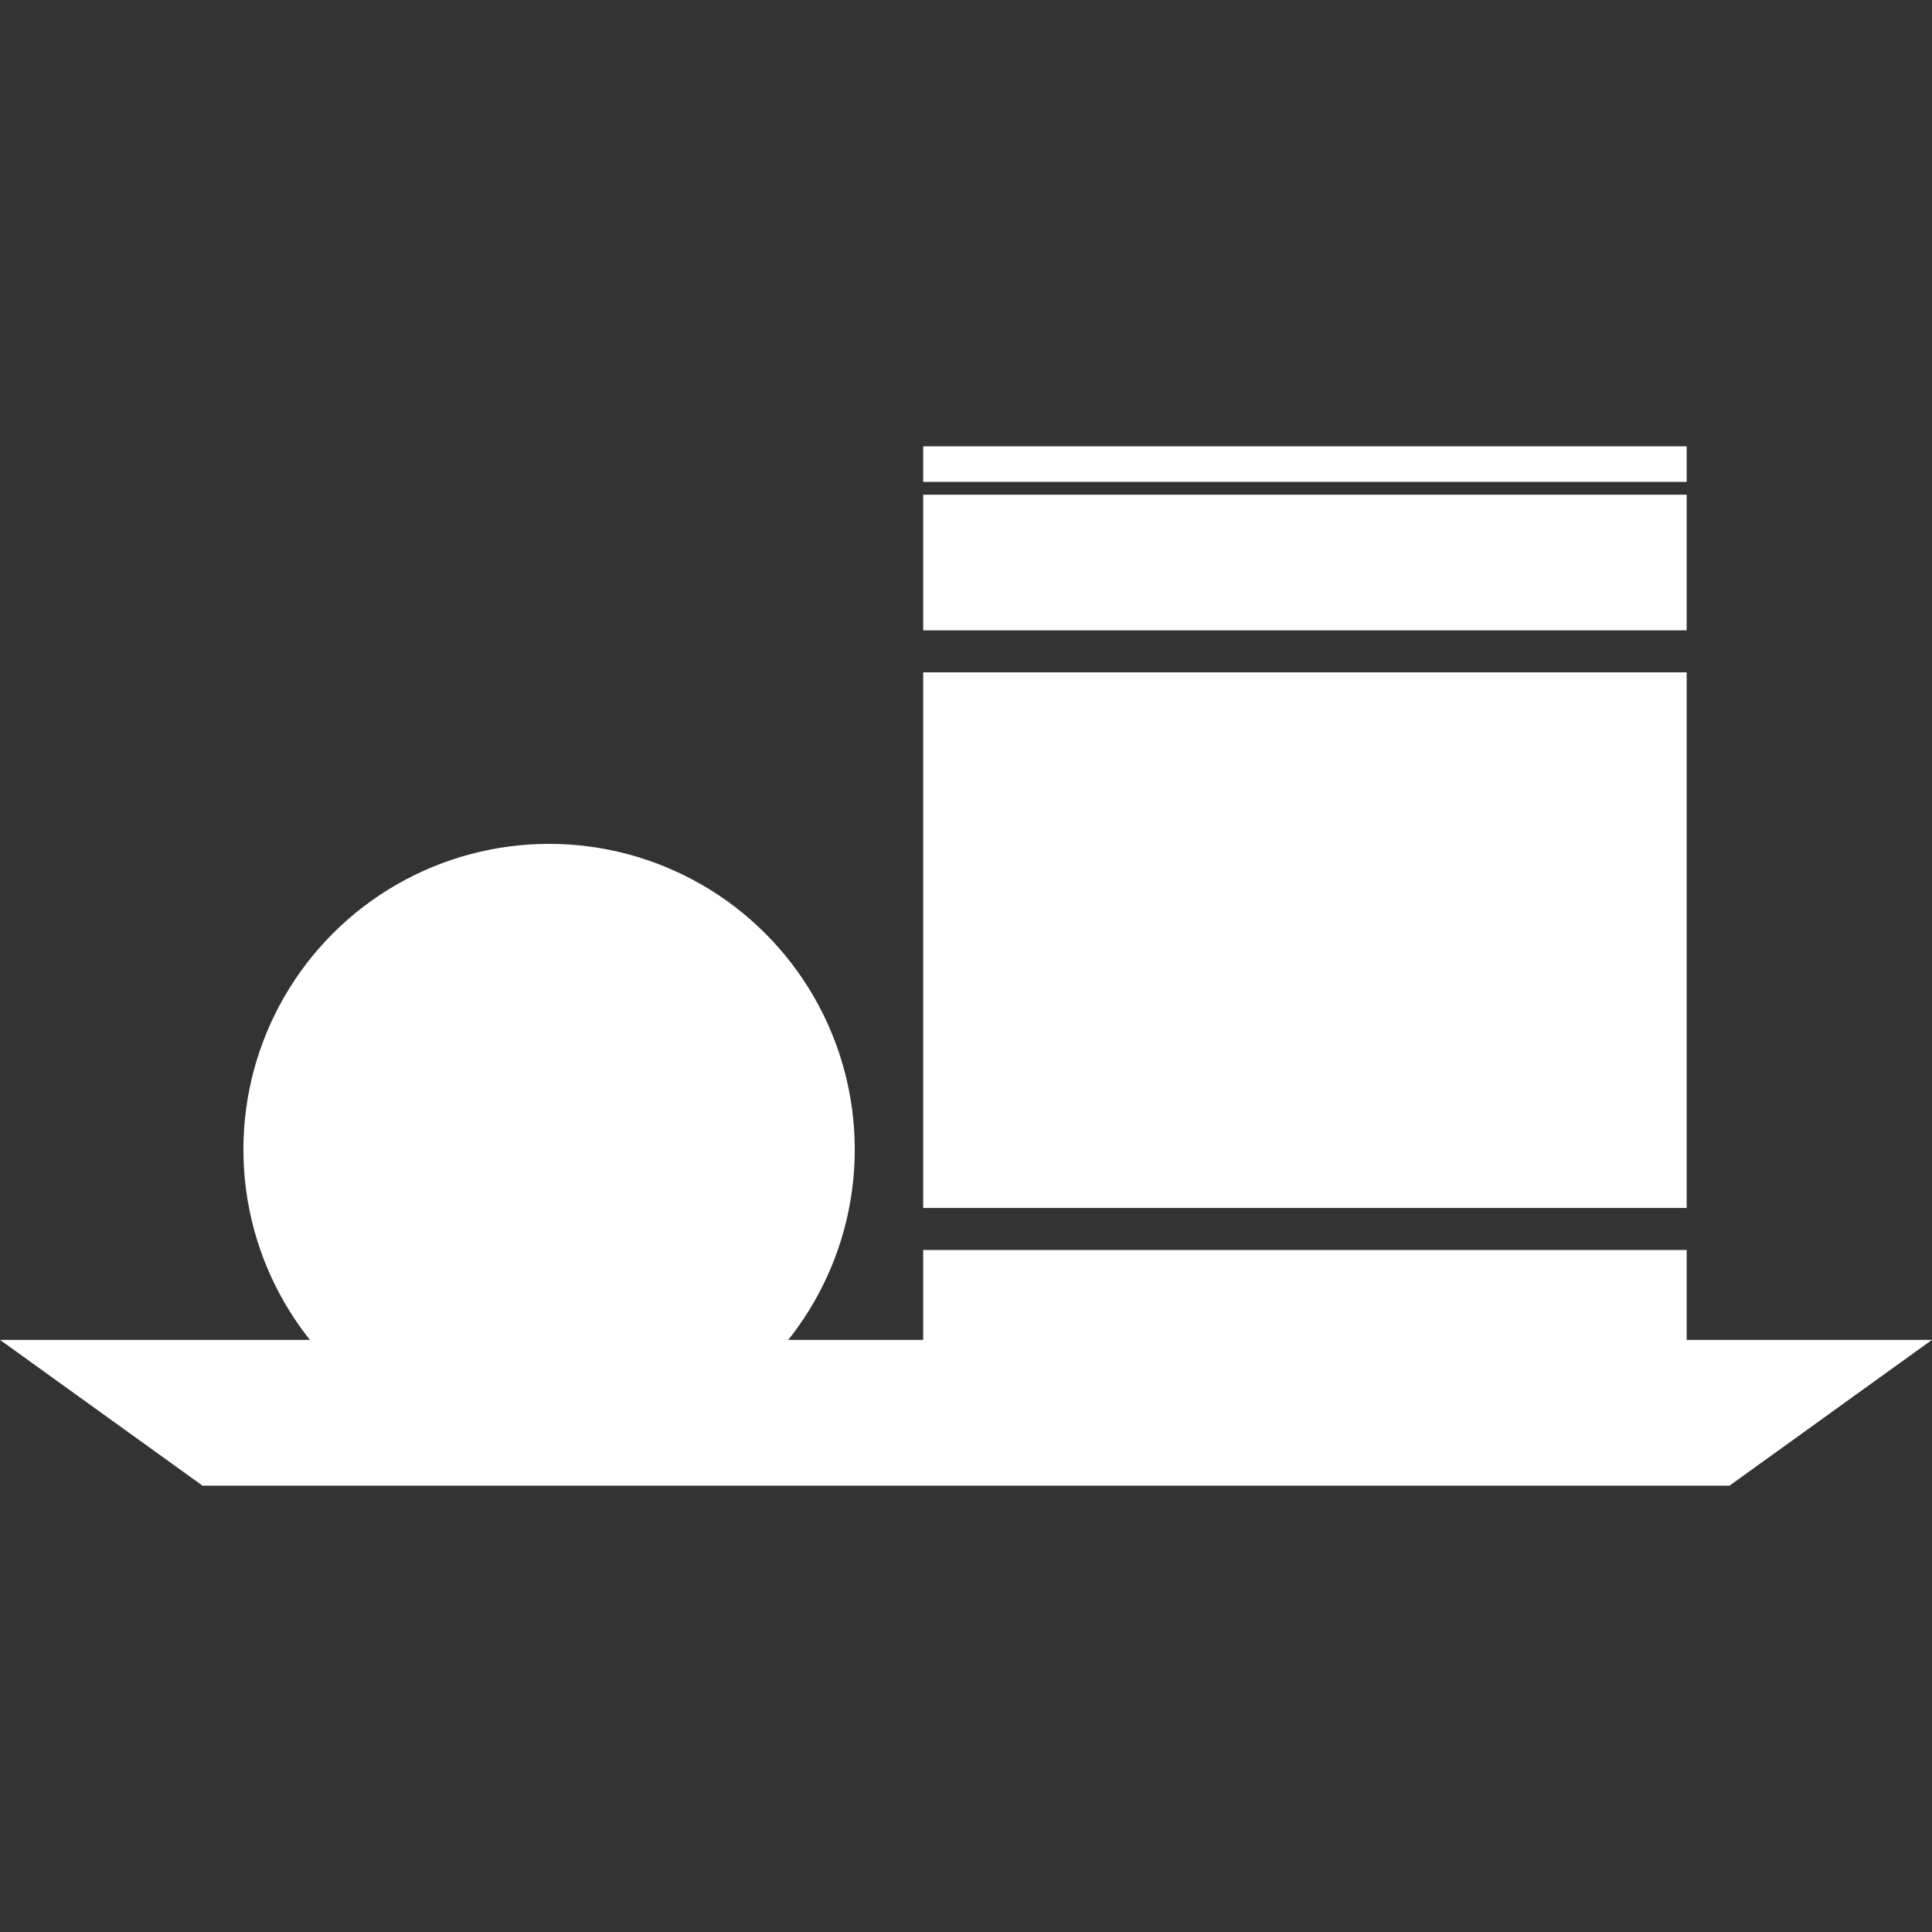
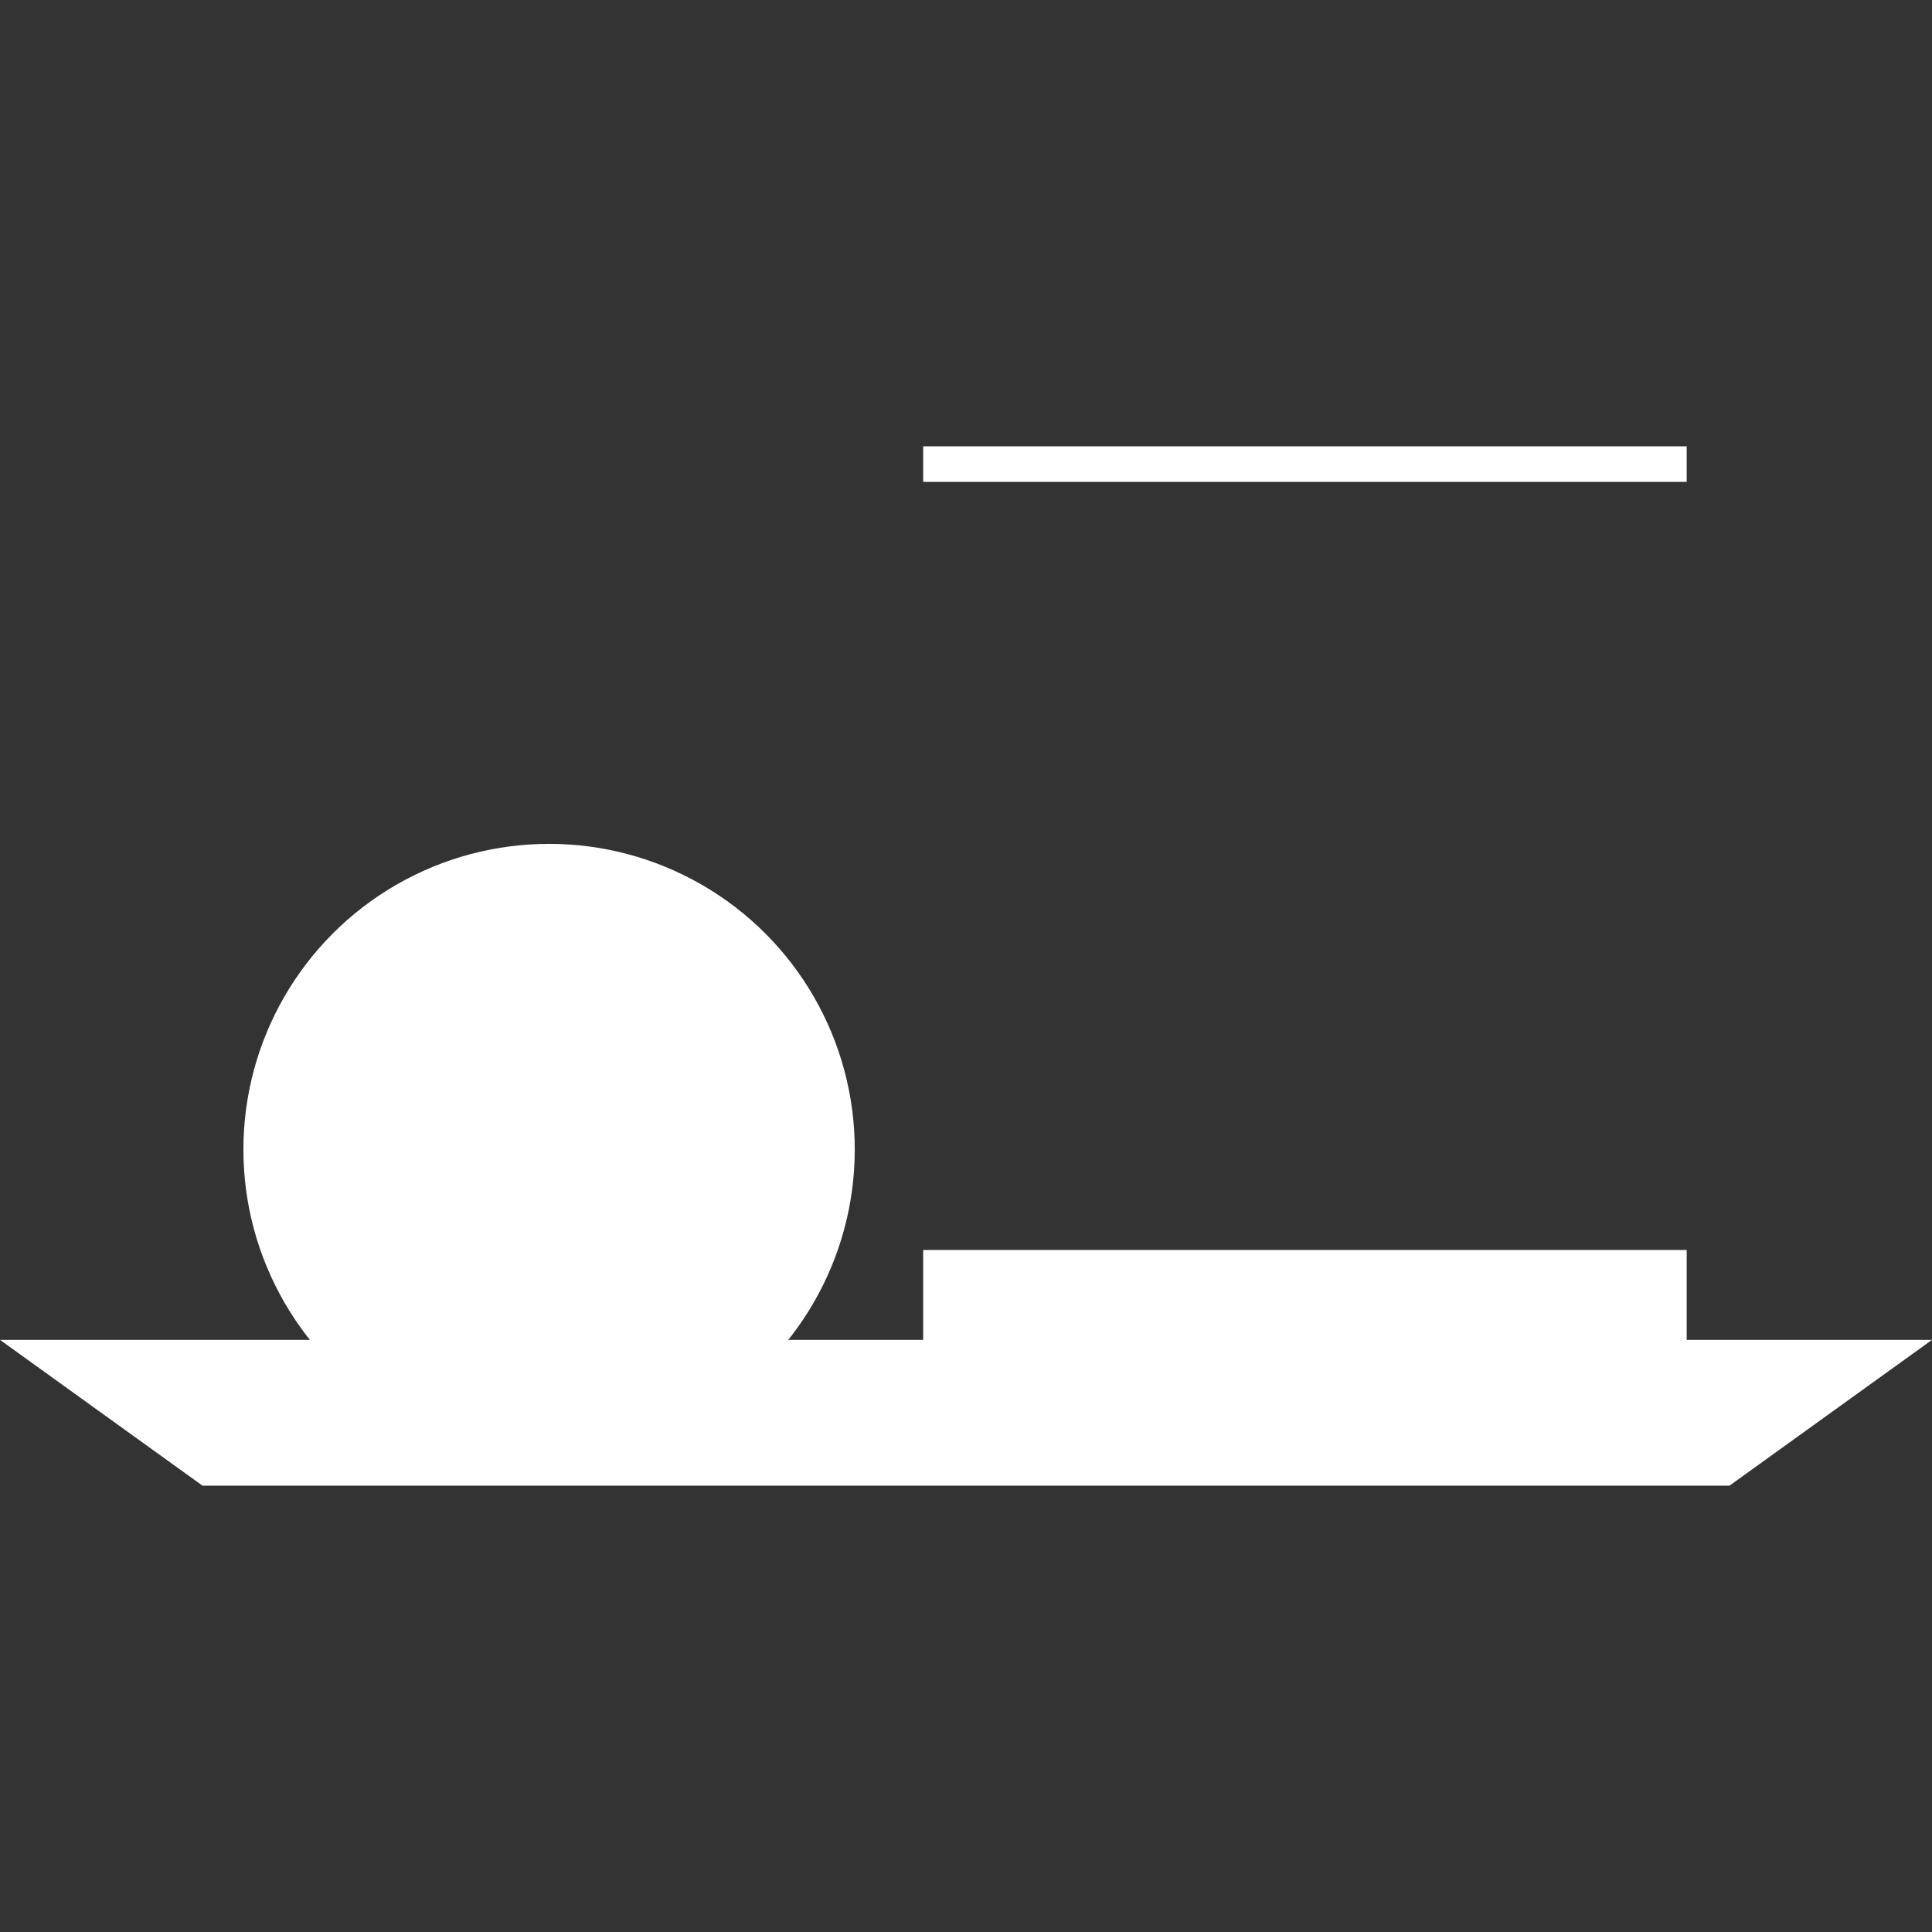
<svg xmlns="http://www.w3.org/2000/svg" id="Layer_1" data-name="Layer 1" viewBox="0 0 640 640">
  <rect x="0" y="0" width="640" height="640" fill="#333333" stroke="none" />
  <title>dessert</title>
  <polygon fill="#ffffff" points="572.91 492.15 67.09 492.15 0 443.85 640 443.85 572.91 492.15" />
  <rect fill="#ffffff" x="305.82" y="414.07" width="252.92" height="44.93" />
-   <rect fill="#ffffff" x="305.82" y="163.88" width="252.92" height="44.93" />
  <rect fill="#ffffff" x="305.82" y="147.85" width="252.92" height="11.78" />
-   <rect fill="#ffffff" x="305.82" y="222.72" width="252.92" height="177.44" />
  <circle fill="#ffffff" cx="181.89" cy="380.8" r="101.26" />
</svg>